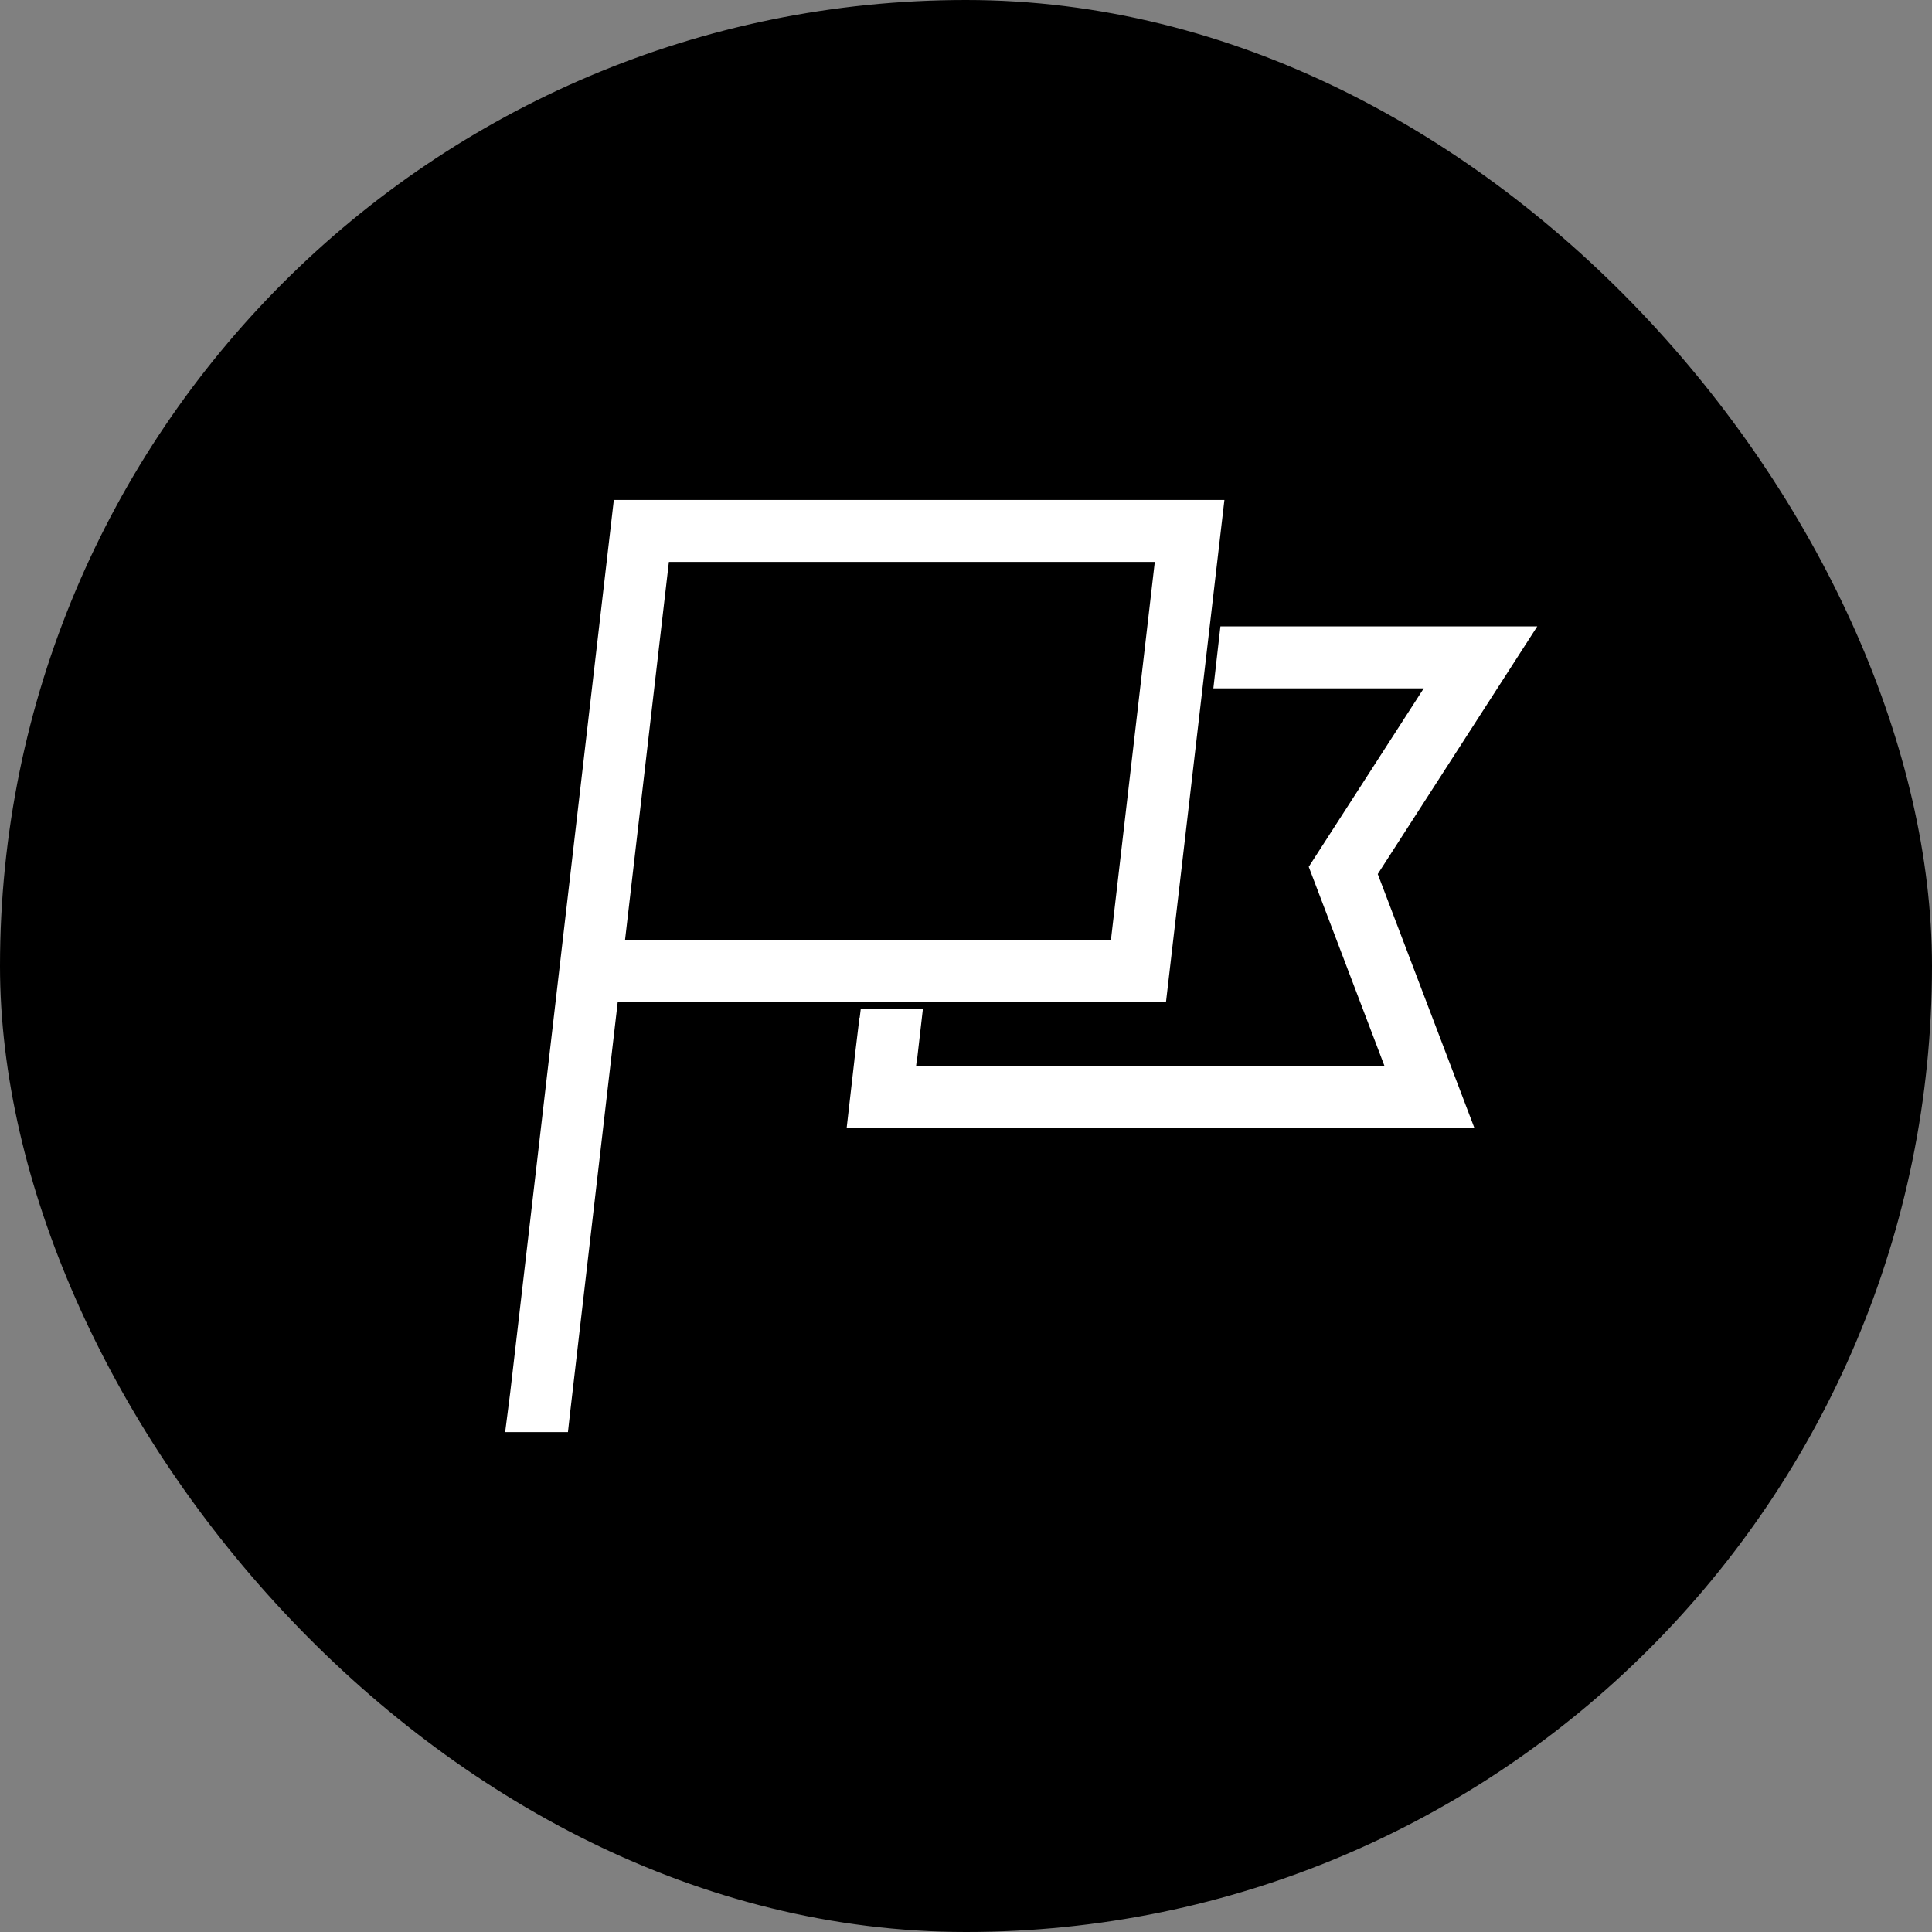
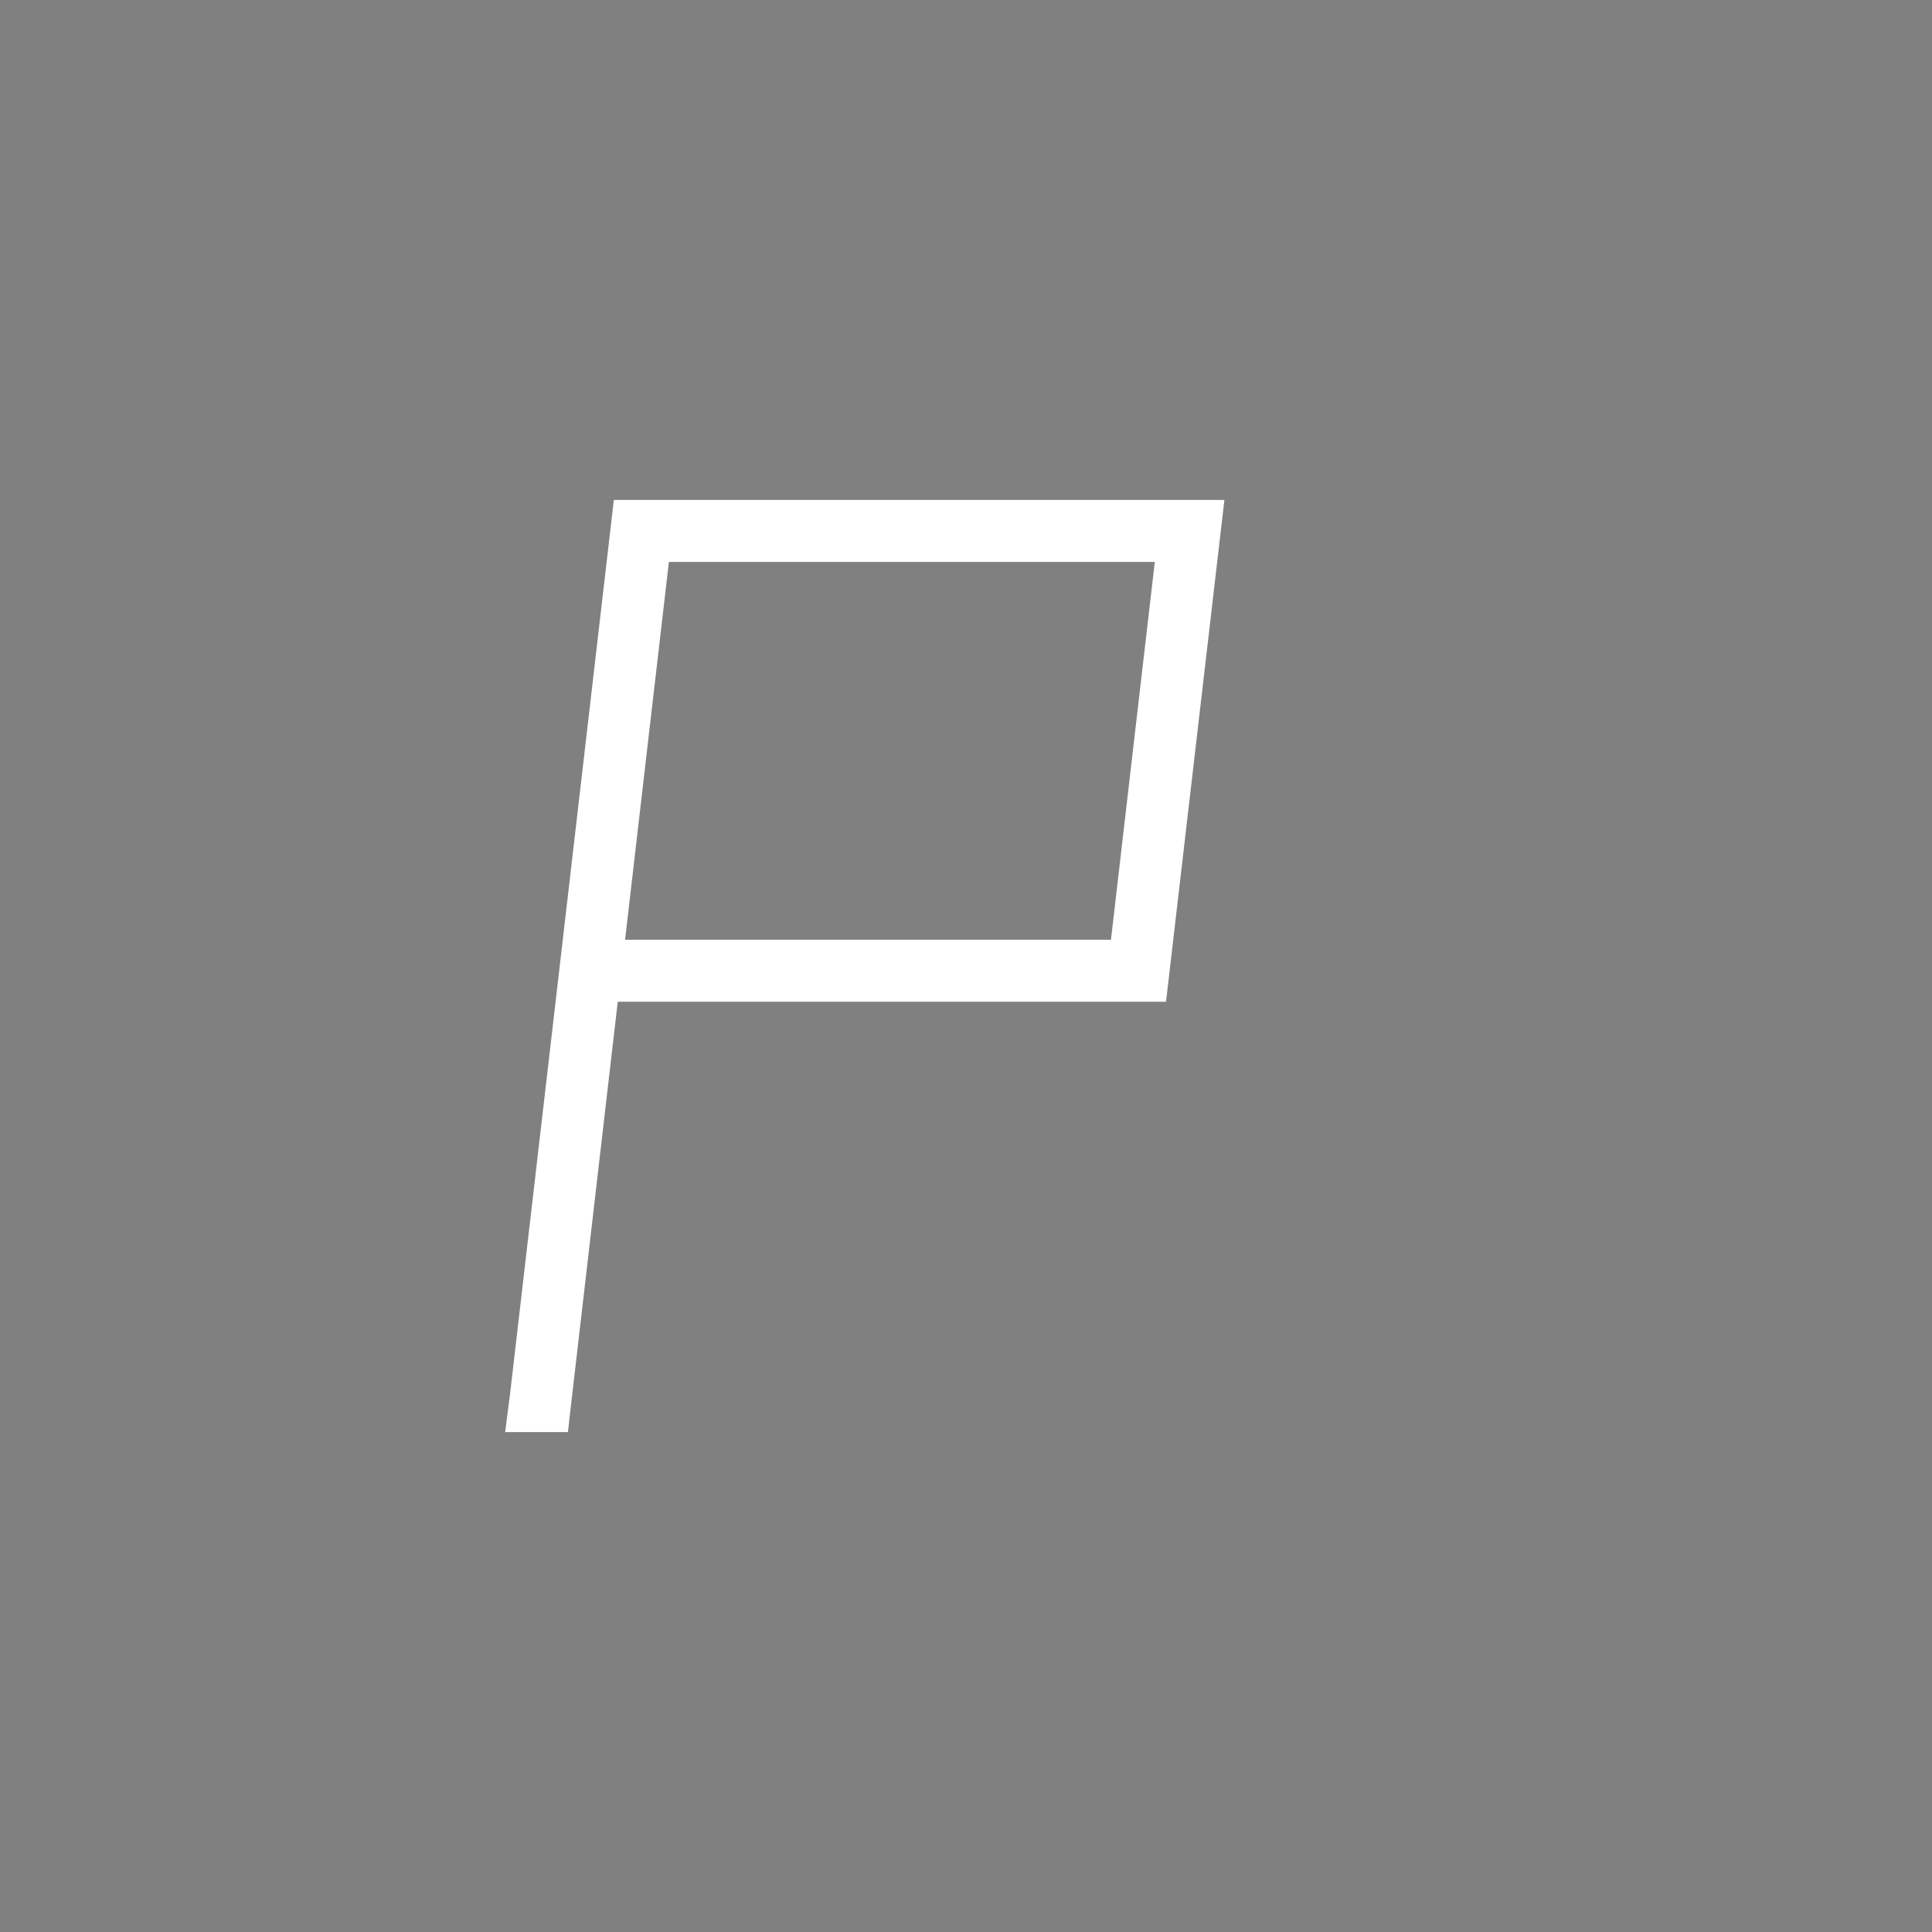
<svg xmlns="http://www.w3.org/2000/svg" width="32" height="32" viewBox="0 0 32 32" fill="none">
  <rect x="0" y="0" width="32" height="32" fill="#808080" stroke="none" />
-   <rect width="32" height="32" rx="16" fill="black" />
  <path d="M20.28 8.281H10.167L8.451 23.063L8.367 23.72H9.407L9.44 23.424L10.232 16.592H19.313L20.28 8.281ZM18.401 15.566H10.353L11.079 9.307H19.127L18.401 15.566Z" fill="white" />
-   <path d="M25.462 10.375H20.962H20.214L20.097 11.401H20.962H23.582L21.677 14.357L22.933 17.66H15.173L15.184 17.565H15.188L15.286 16.711H14.257L14.239 16.857H14.235L14.151 17.558V17.565L14.023 18.686H24.422L22.82 14.477L25.462 10.375Z" fill="white" />
</svg>